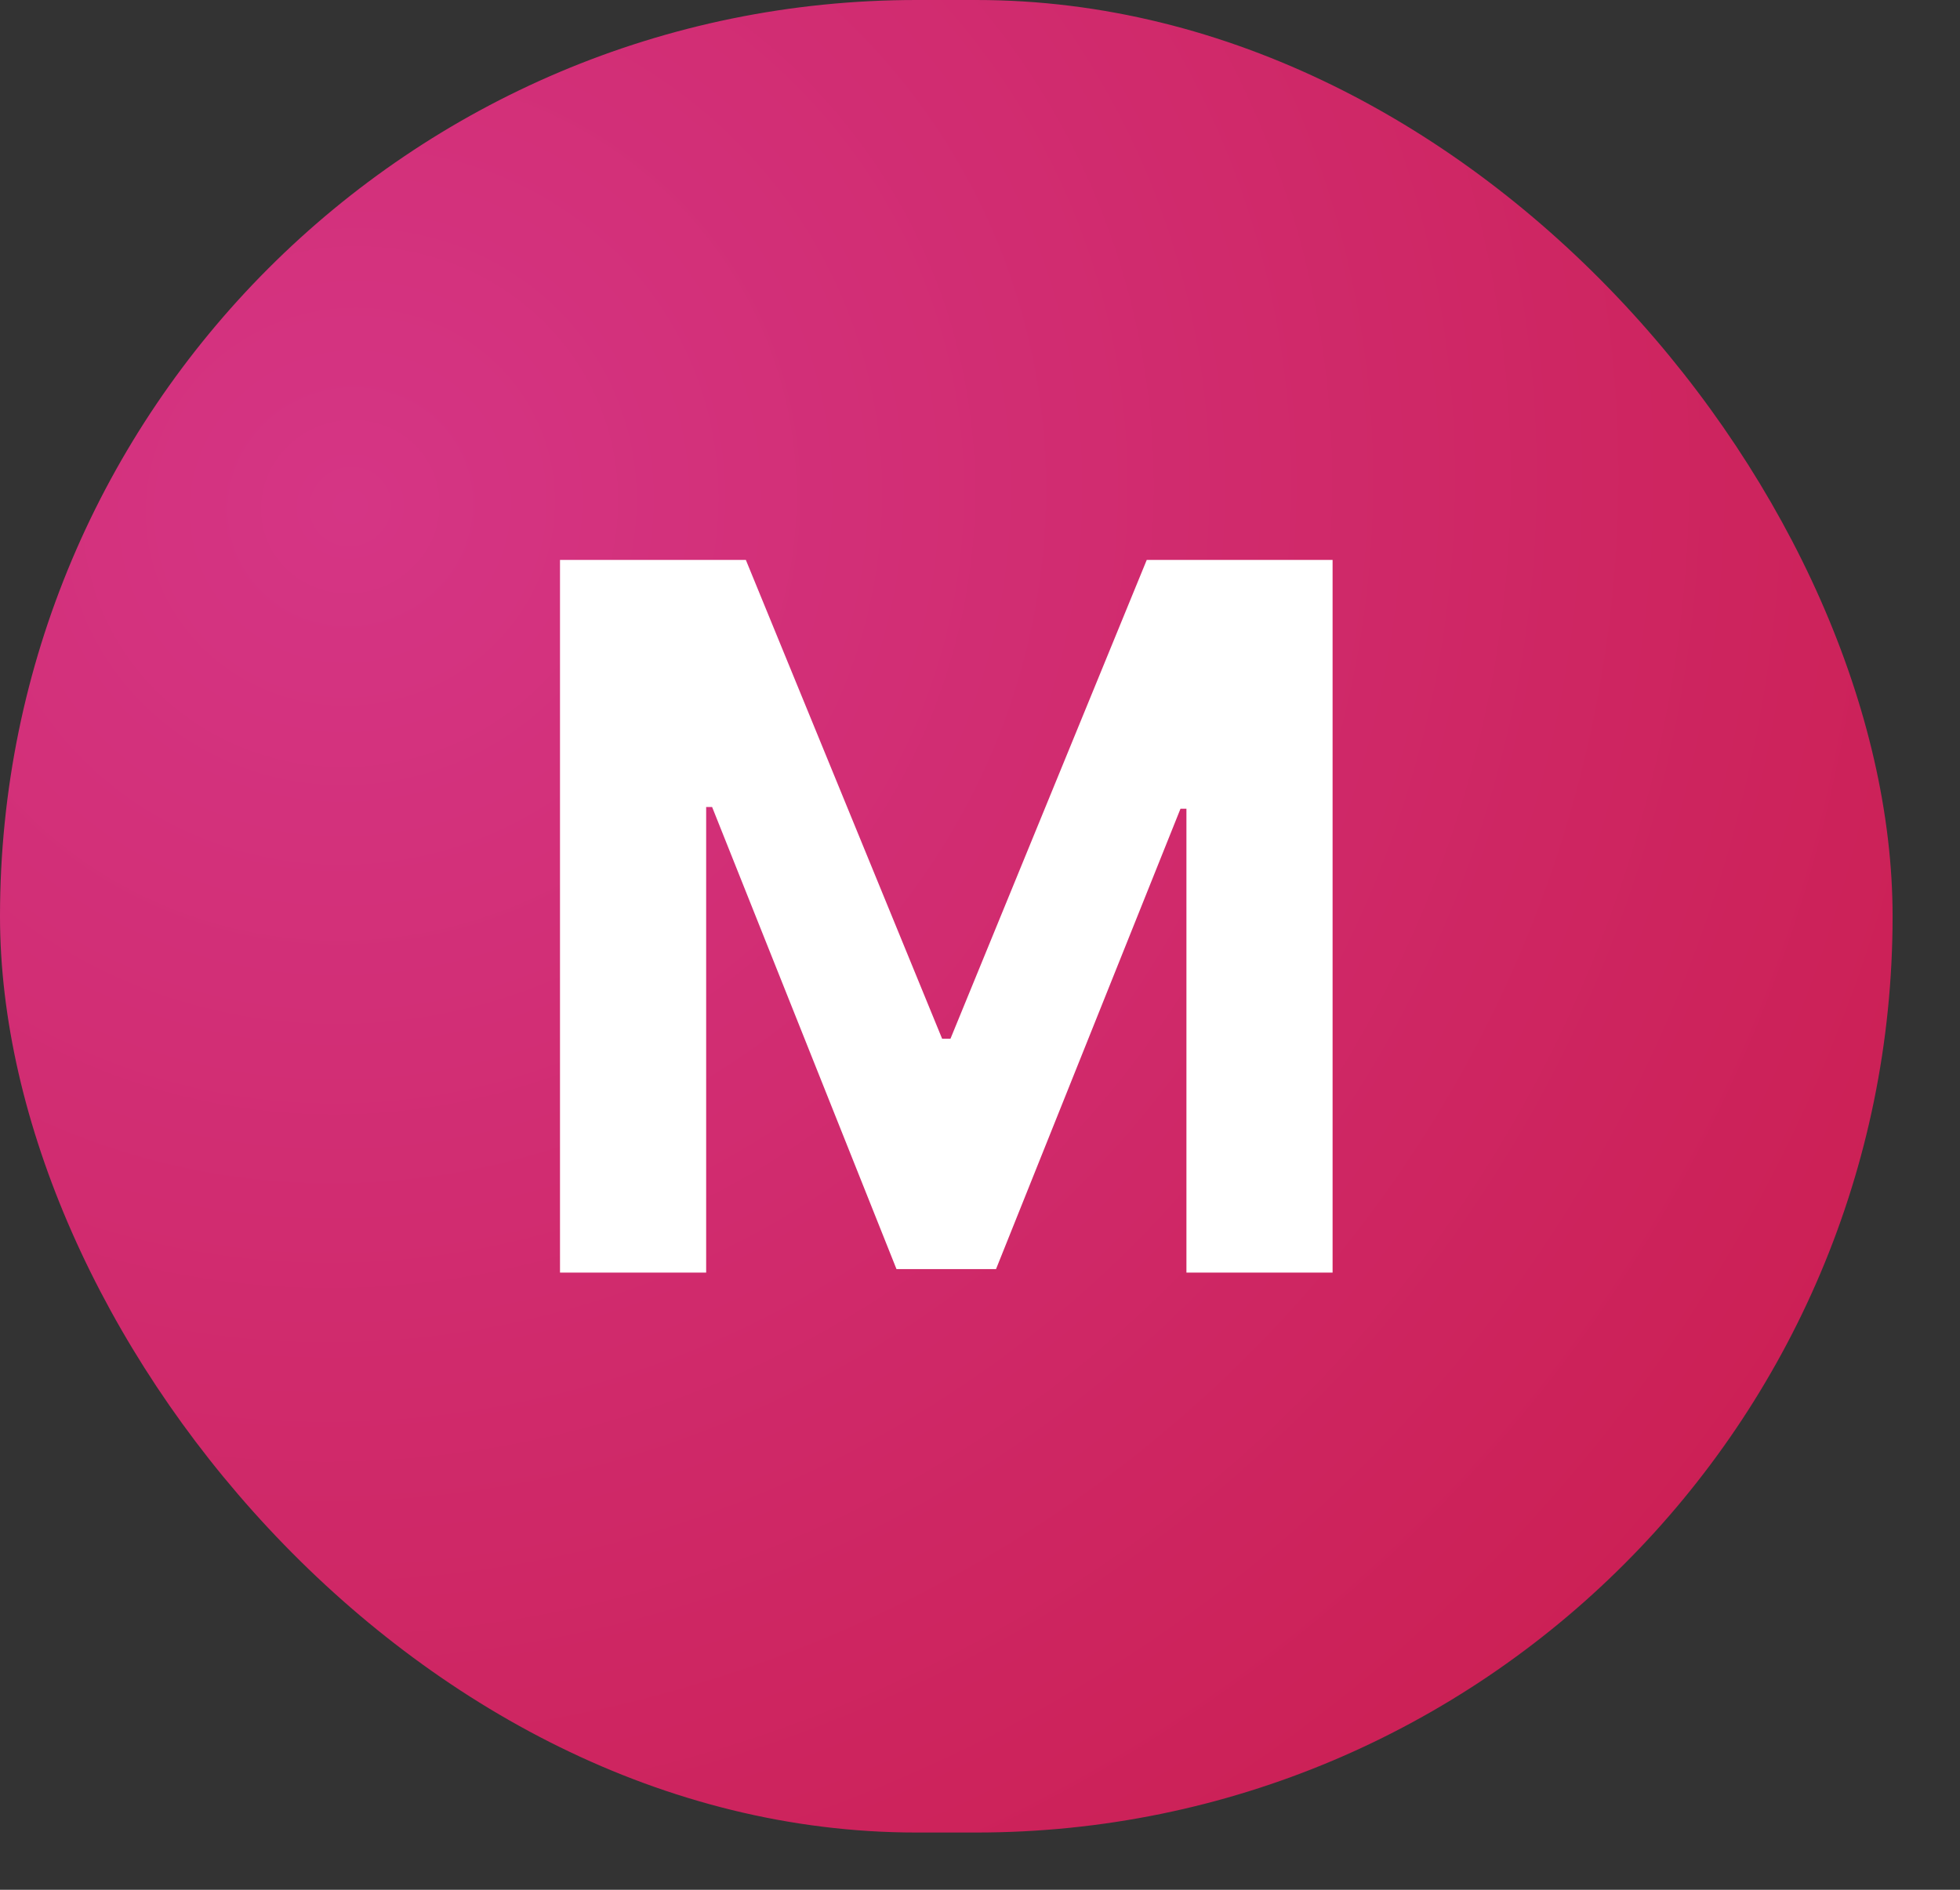
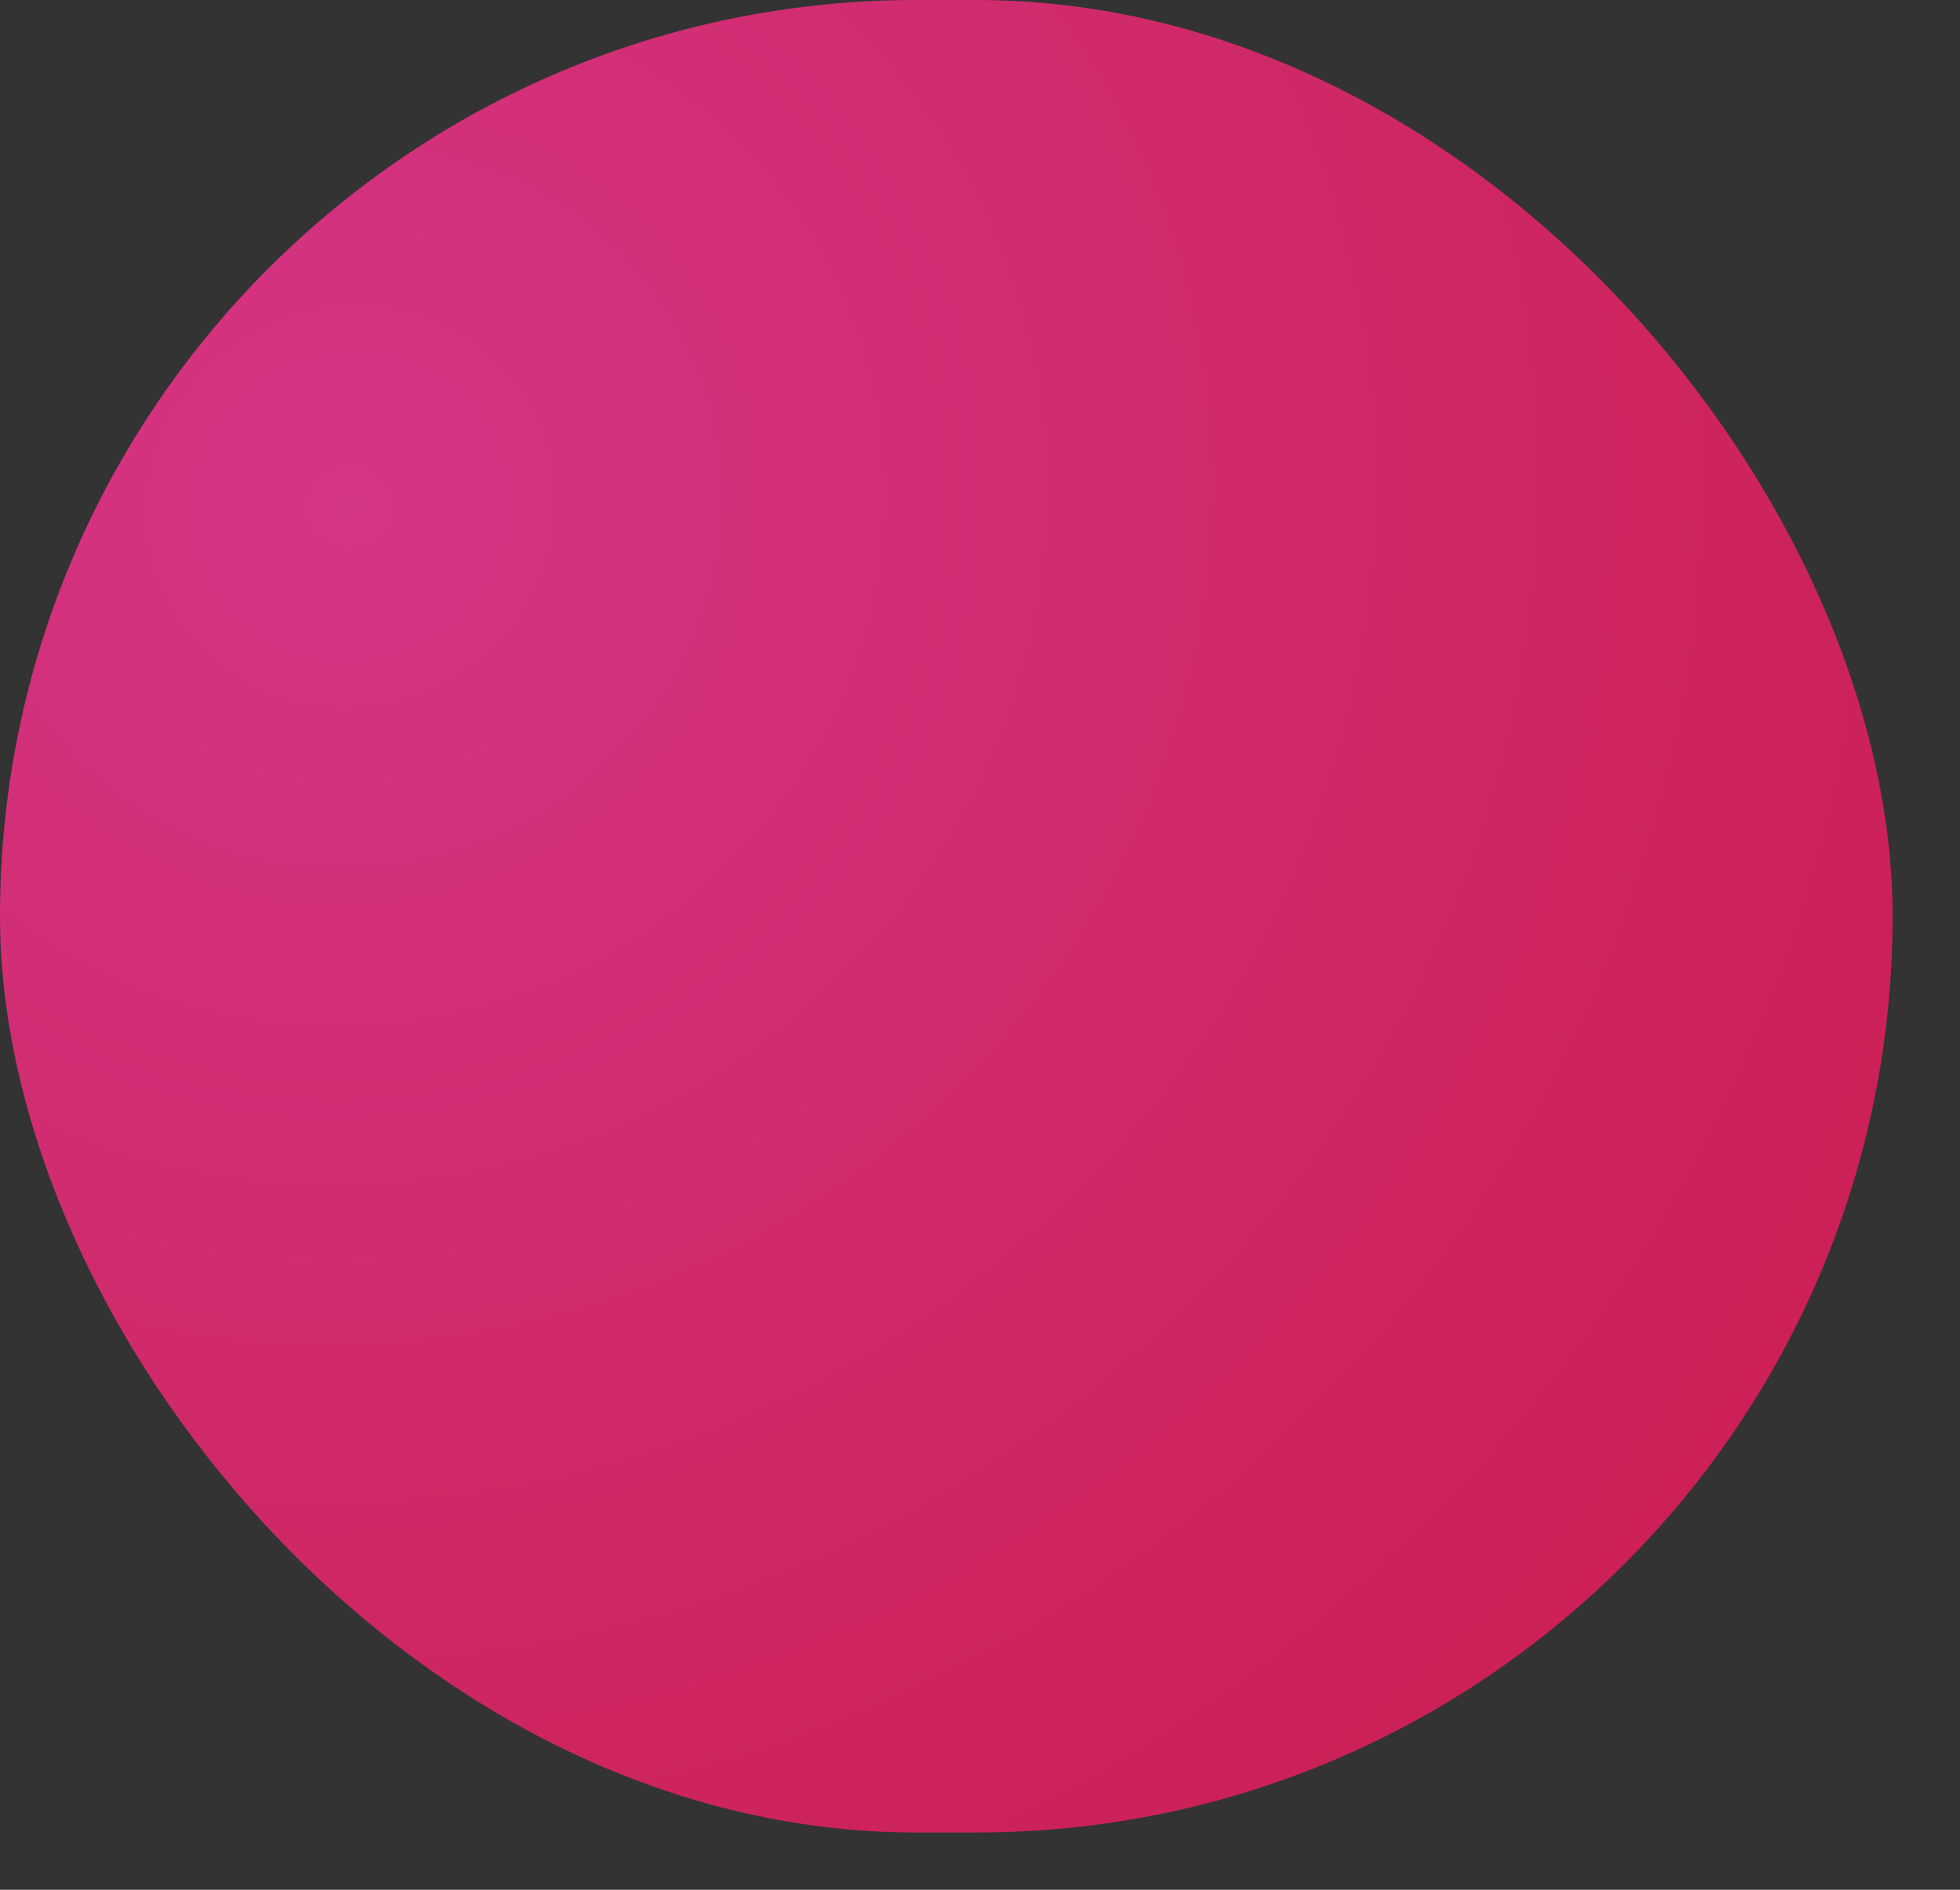
<svg xmlns="http://www.w3.org/2000/svg" width="28" height="27" viewBox="0 0 28 27" fill="none">
  <rect x="0" y="0" width="28" height="27" fill="#333333" stroke="none" />
  <rect width="27.037" height="26.182" rx="13.091" fill="url(#paint0_radial_1144_1195)" />
-   <path d="M8 8H10.655L13.459 14.841H13.578L16.382 8H19.037V18.182H16.949V11.555H16.864L14.229 18.132H12.807L10.173 11.53H10.088V18.182H8V8Z" fill="white" />
  <defs>
    <radialGradient id="paint0_radial_1144_1195" cx="0" cy="0" r="1" gradientUnits="userSpaceOnUse" gradientTransform="translate(5.069 7.14) rotate(46.978) scale(27.469 27.544)">
      <stop stop-color="#D53585" />
      <stop offset="1" stop-color="#CA1D4E" />
    </radialGradient>
  </defs>
</svg>